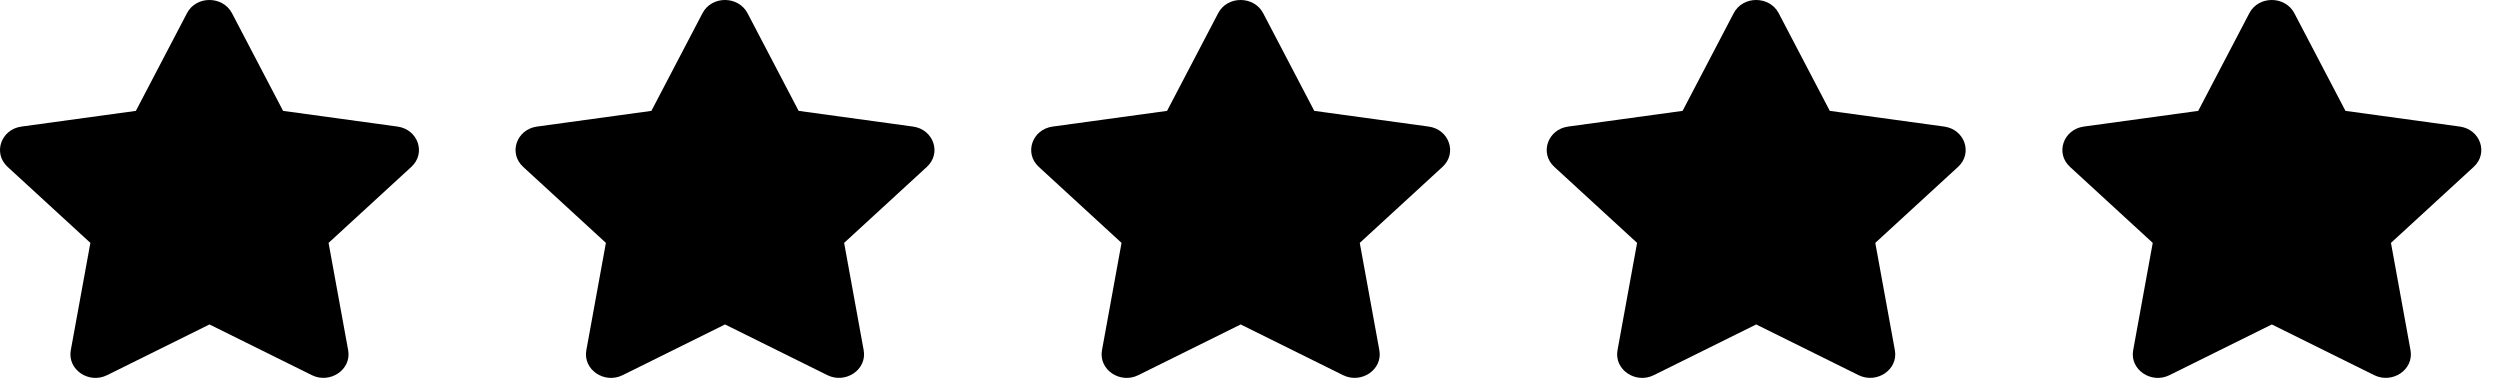
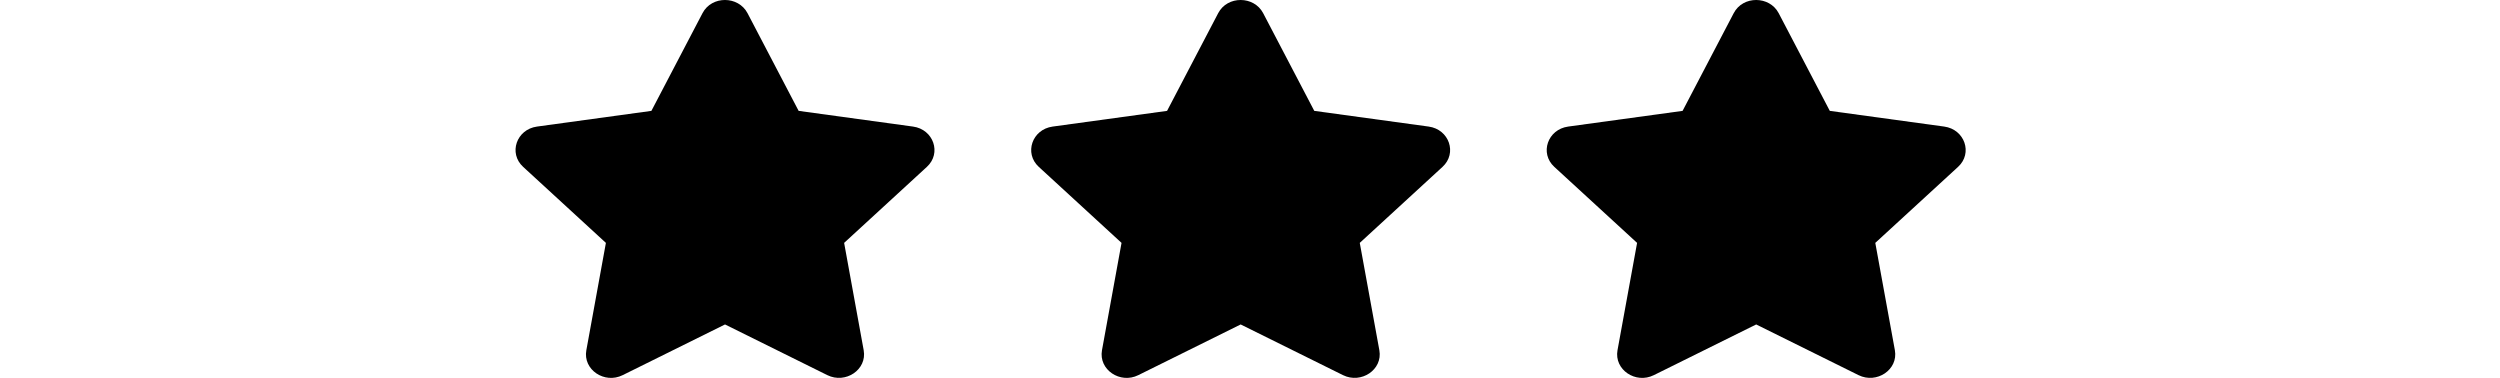
<svg xmlns="http://www.w3.org/2000/svg" width="86" height="13" viewBox="0 0 86 13" fill="none">
-   <path d="M6.433 0.452L4.674 3.814L0.738 4.354C0.032 4.451 -0.251 5.271 0.261 5.74L3.109 8.355L2.435 12.049C2.314 12.717 3.06 13.217 3.685 12.905L7.206 11.161L10.727 12.905C11.352 13.214 12.098 12.717 11.977 12.049L11.303 8.355L14.151 5.74C14.663 5.271 14.38 4.451 13.674 4.354L9.738 3.814L7.979 0.452C7.664 -0.147 6.751 -0.155 6.433 0.452Z" fill="black" />
  <path d="M24.167 0.452L22.408 3.814L18.473 4.354C17.767 4.451 17.484 5.271 17.996 5.74L20.843 8.355L20.17 12.049C20.048 12.717 20.795 13.217 21.42 12.905L24.941 11.161L28.461 12.905C29.086 13.214 29.832 12.717 29.711 12.049L29.038 8.355L31.885 5.74C32.397 5.271 32.114 4.451 31.408 4.354L27.473 3.814L25.714 0.452C25.398 -0.147 24.485 -0.155 24.167 0.452Z" fill="black" />
  <path d="M41.906 0.452L40.147 3.814L36.211 4.354C35.505 4.451 35.222 5.271 35.734 5.74L38.581 8.355L37.908 12.049C37.787 12.717 38.533 13.217 39.158 12.905L42.679 11.161L46.2 12.905C46.825 13.214 47.571 12.717 47.45 12.049L46.776 8.355L49.623 5.74C50.135 5.271 49.852 4.451 49.147 4.354L45.211 3.814L43.452 0.452C43.137 -0.147 42.224 -0.155 41.906 0.452Z" fill="black" />
  <path d="M59.64 0.452L57.881 3.814L53.945 4.354C53.239 4.451 52.956 5.271 53.468 5.74L56.316 8.355L55.642 12.049C55.521 12.717 56.267 13.217 56.892 12.905L60.413 11.161L63.934 12.905C64.559 13.214 65.305 12.717 65.184 12.049L64.51 8.355L67.358 5.74C67.87 5.271 67.587 4.451 66.881 4.354L62.945 3.814L61.186 0.452C60.871 -0.147 59.958 -0.155 59.64 0.452Z" fill="black" />
-   <path d="M77.378 0.452L75.619 3.814L71.683 4.354C70.978 4.451 70.695 5.271 71.207 5.74L74.054 8.355L73.381 12.049C73.259 12.717 74.006 13.217 74.63 12.905L78.151 11.161L81.672 12.905C82.297 13.214 83.043 12.717 82.922 12.049L82.249 8.355L85.096 5.74C85.608 5.271 85.325 4.451 84.619 4.354L80.684 3.814L78.924 0.452C78.609 -0.147 77.696 -0.155 77.378 0.452Z" fill="black" />
</svg>